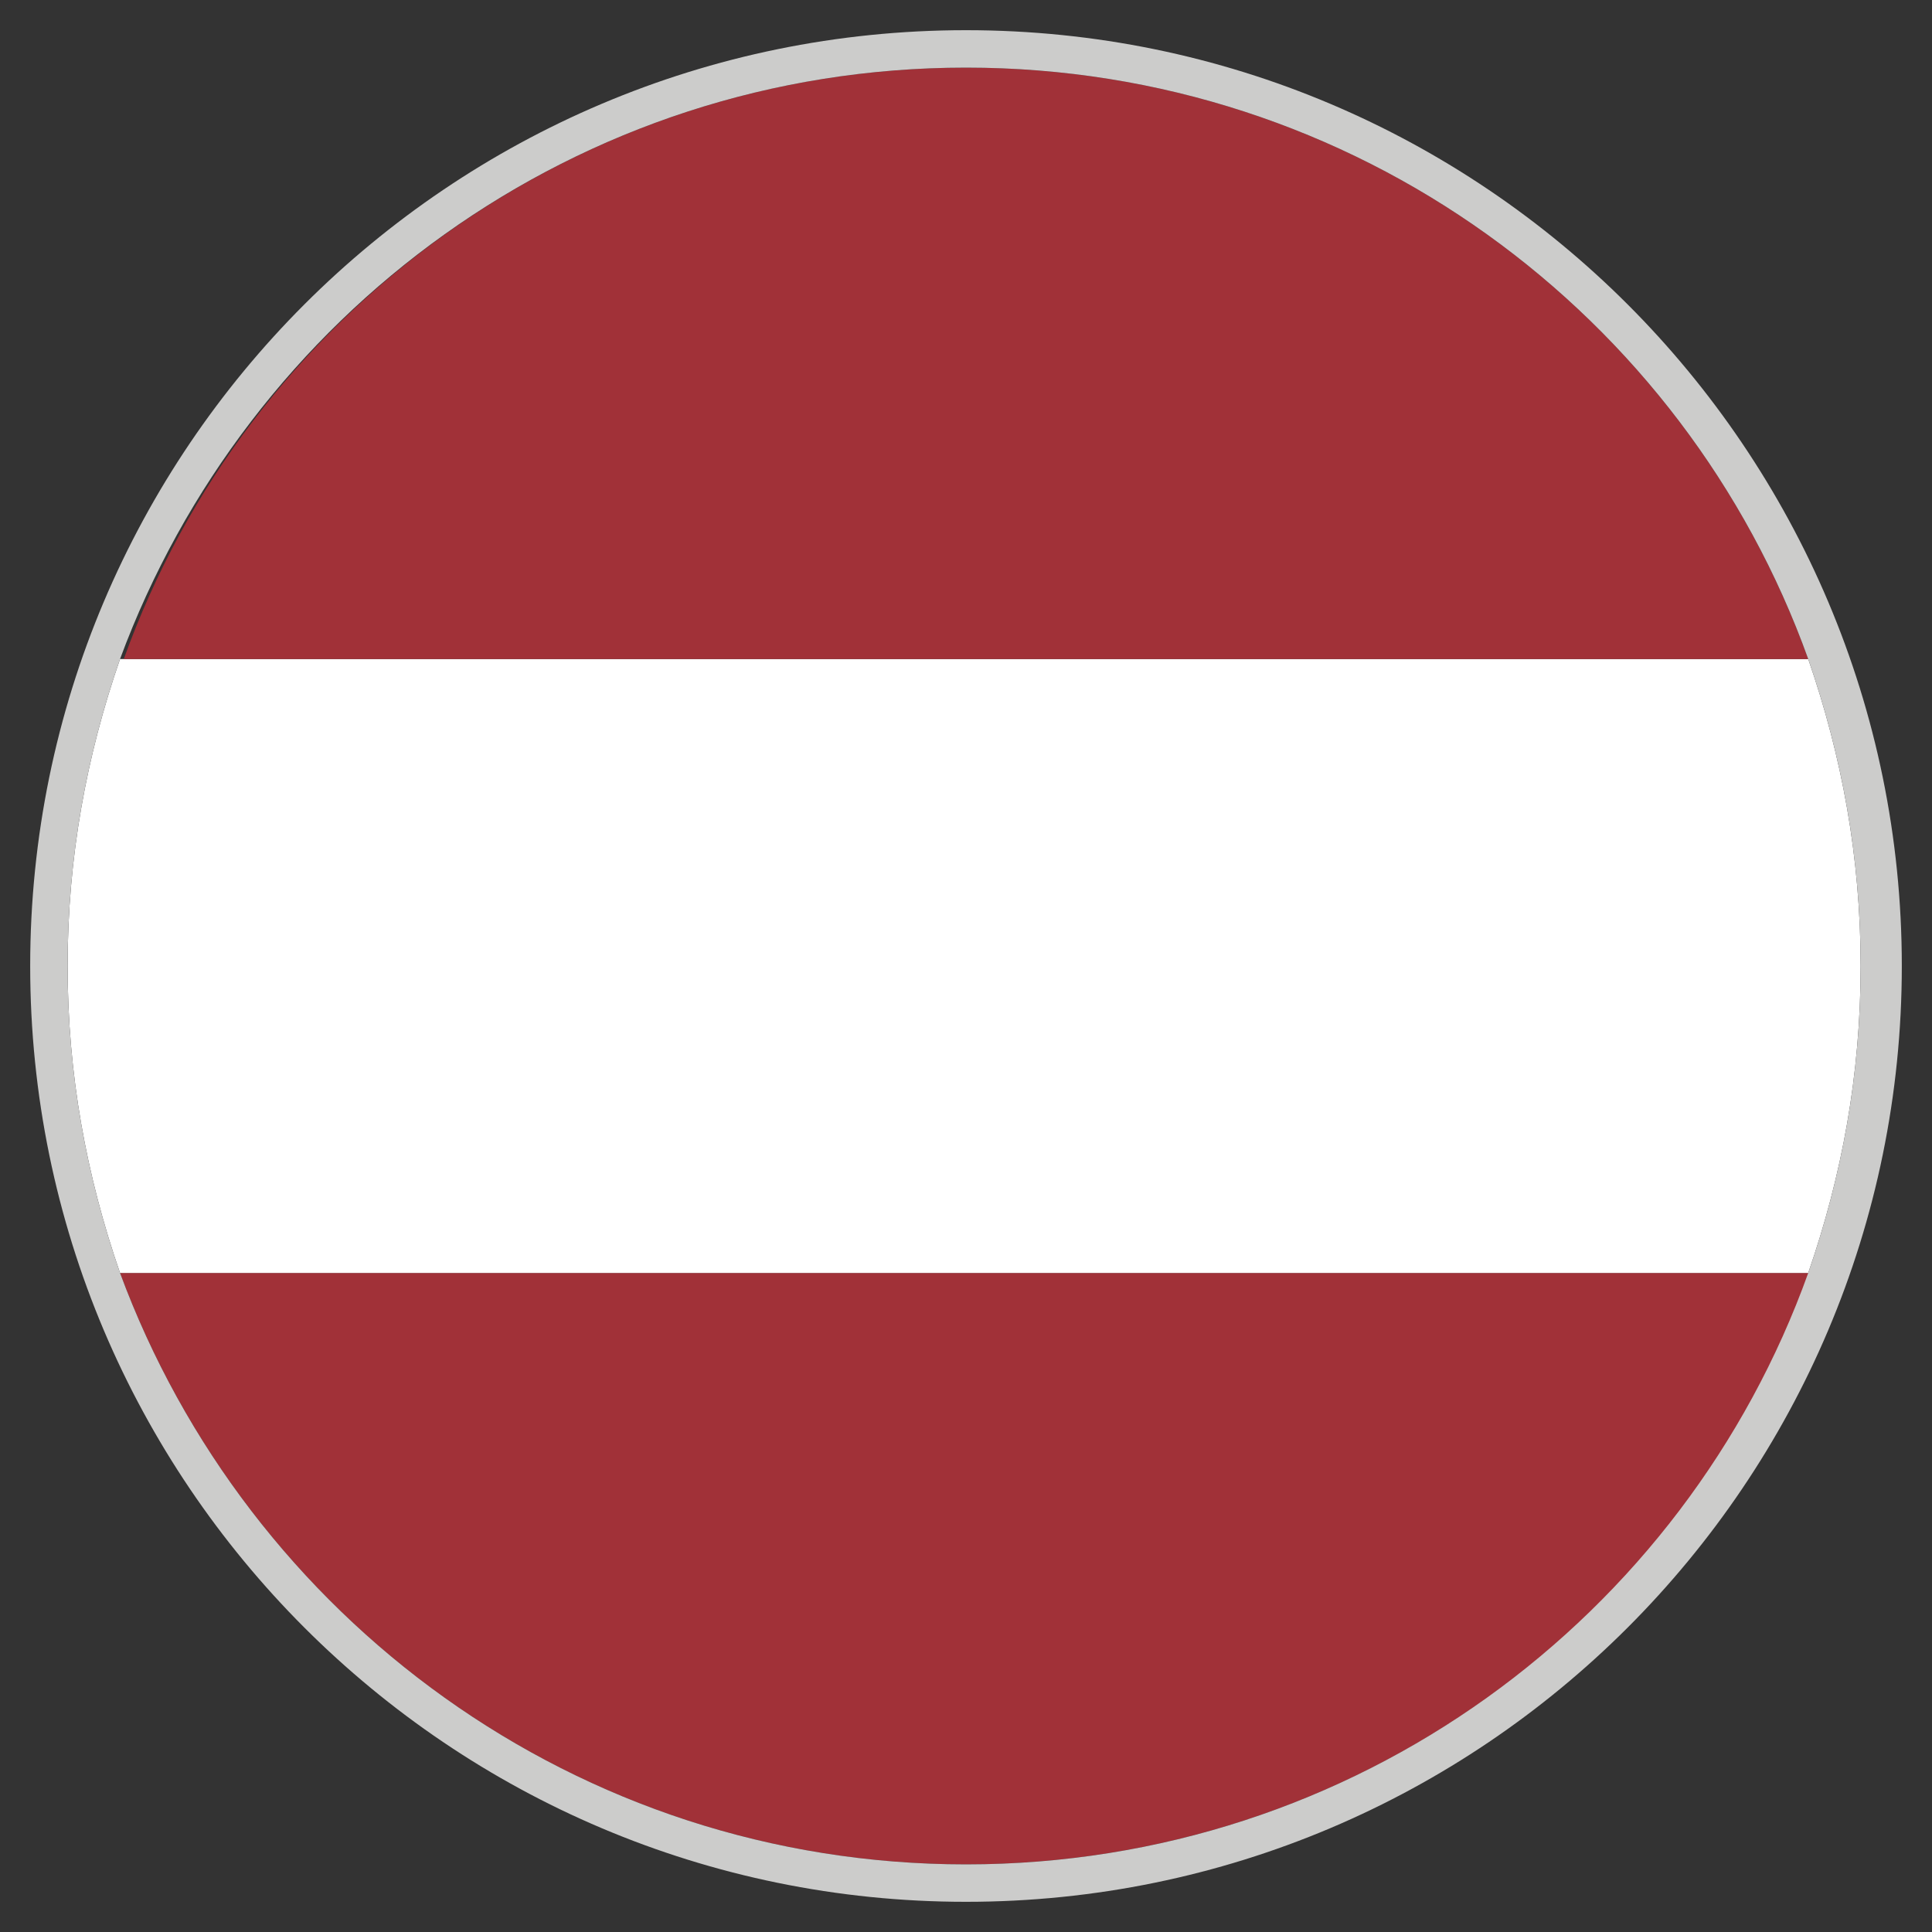
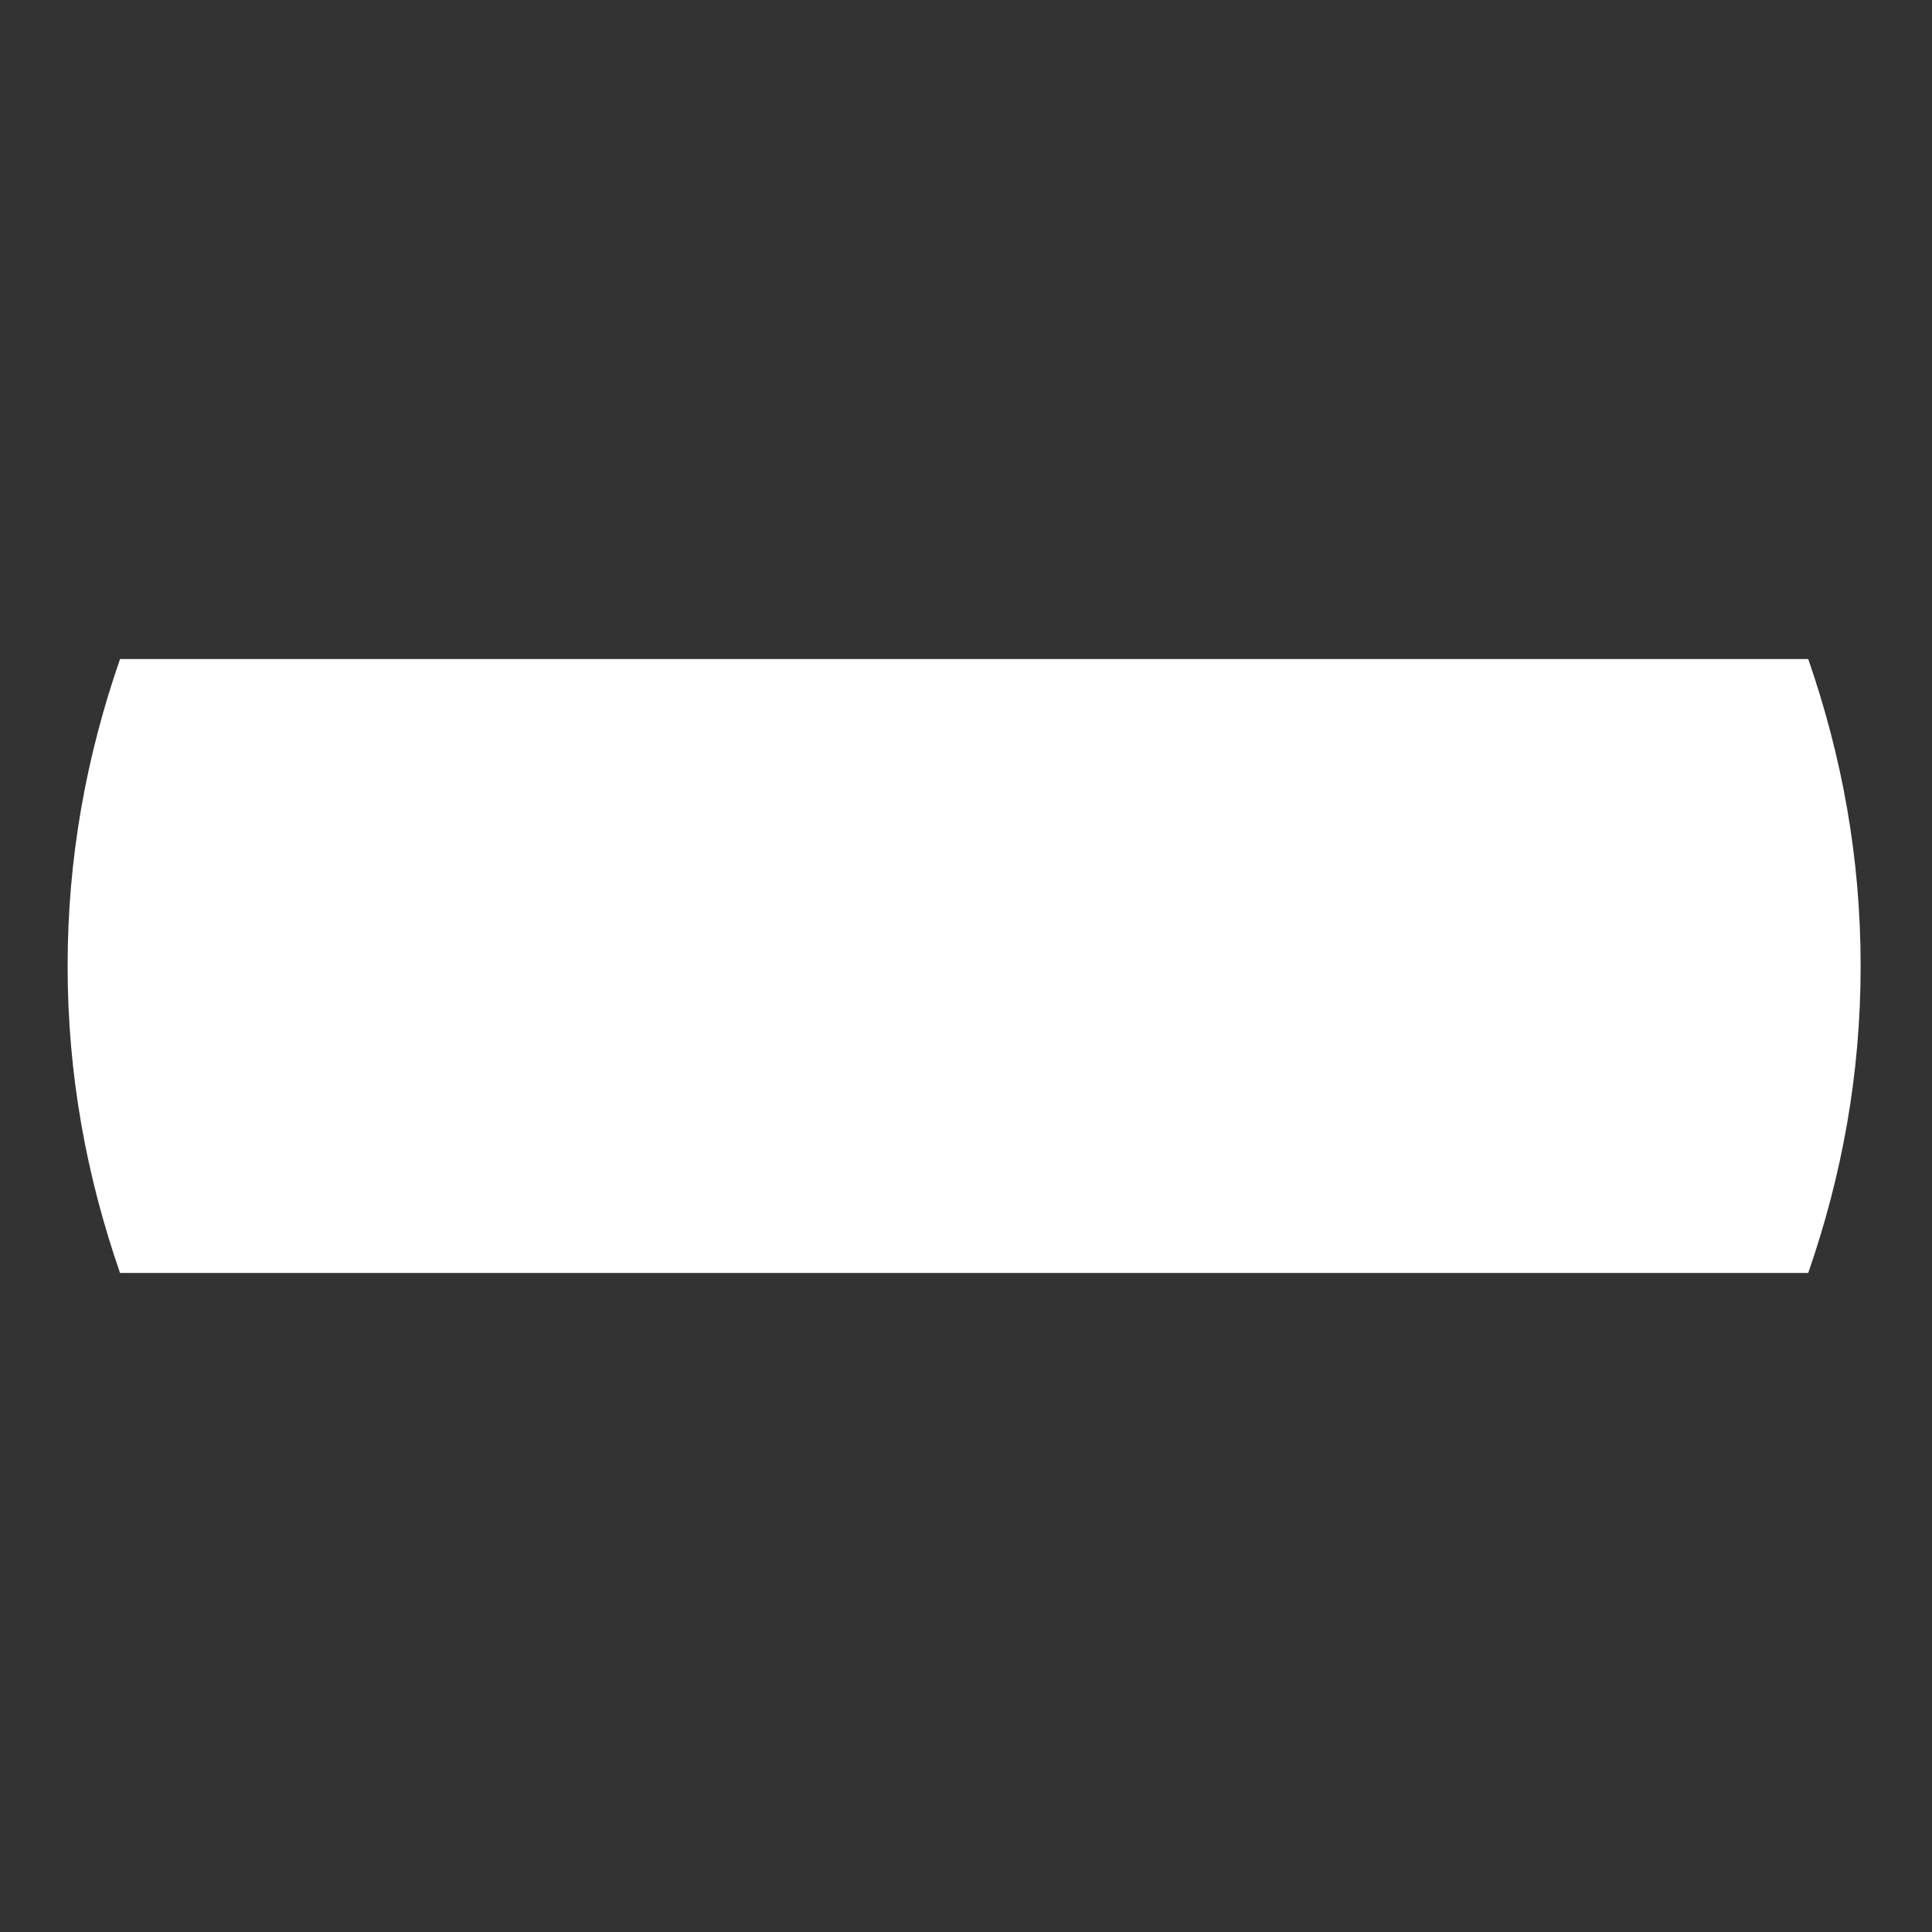
<svg xmlns="http://www.w3.org/2000/svg" version="1.1" width="32" height="32" viewBox="0 0 32 32">
  <rect x="0" y="0" width="32" height="32" fill="#333333" stroke="none" />
  <title>lv</title>
-   <path fill="#a13138" d="M16 30.88c6.448 0 11.904-4.092 14.012-9.796h-28.024c2.108 5.704 7.564 9.796 14.012 9.796z" />
  <path fill="#fff" d="M1.12 16c0 1.798 0.31 3.472 0.868 5.084h27.962c0.558-1.612 0.868-3.286 0.868-5.084s-0.31-3.472-0.868-5.084h-27.962c-0.558 1.612-0.868 3.286-0.868 5.084z" />
-   <path fill="#a13138" d="M29.95 10.916c-2.046-5.704-7.502-9.796-13.95-9.796s-11.904 4.092-13.95 9.796h27.9z" />
-   <path fill="#cccccb" d="M31.5 16c0-8.556-6.944-15.5-15.5-15.5s-15.5 6.944-15.5 15.5 6.944 15.5 15.5 15.5 15.5-6.944 15.5-15.5zM16 1.12c6.448 0 11.904 4.092 13.95 9.796 0 0 0 0 0 0 0.558 1.612 0.868 3.286 0.868 5.084s-0.31 3.472-0.868 5.084c-2.046 5.704-7.502 9.796-13.95 9.796s-11.904-4.092-14.012-9.796c-0.558-1.612-0.868-3.286-0.868-5.084s0.31-3.472 0.868-5.084c0 0 0 0 0 0 2.108-5.704 7.564-9.796 14.012-9.796z" />
</svg>